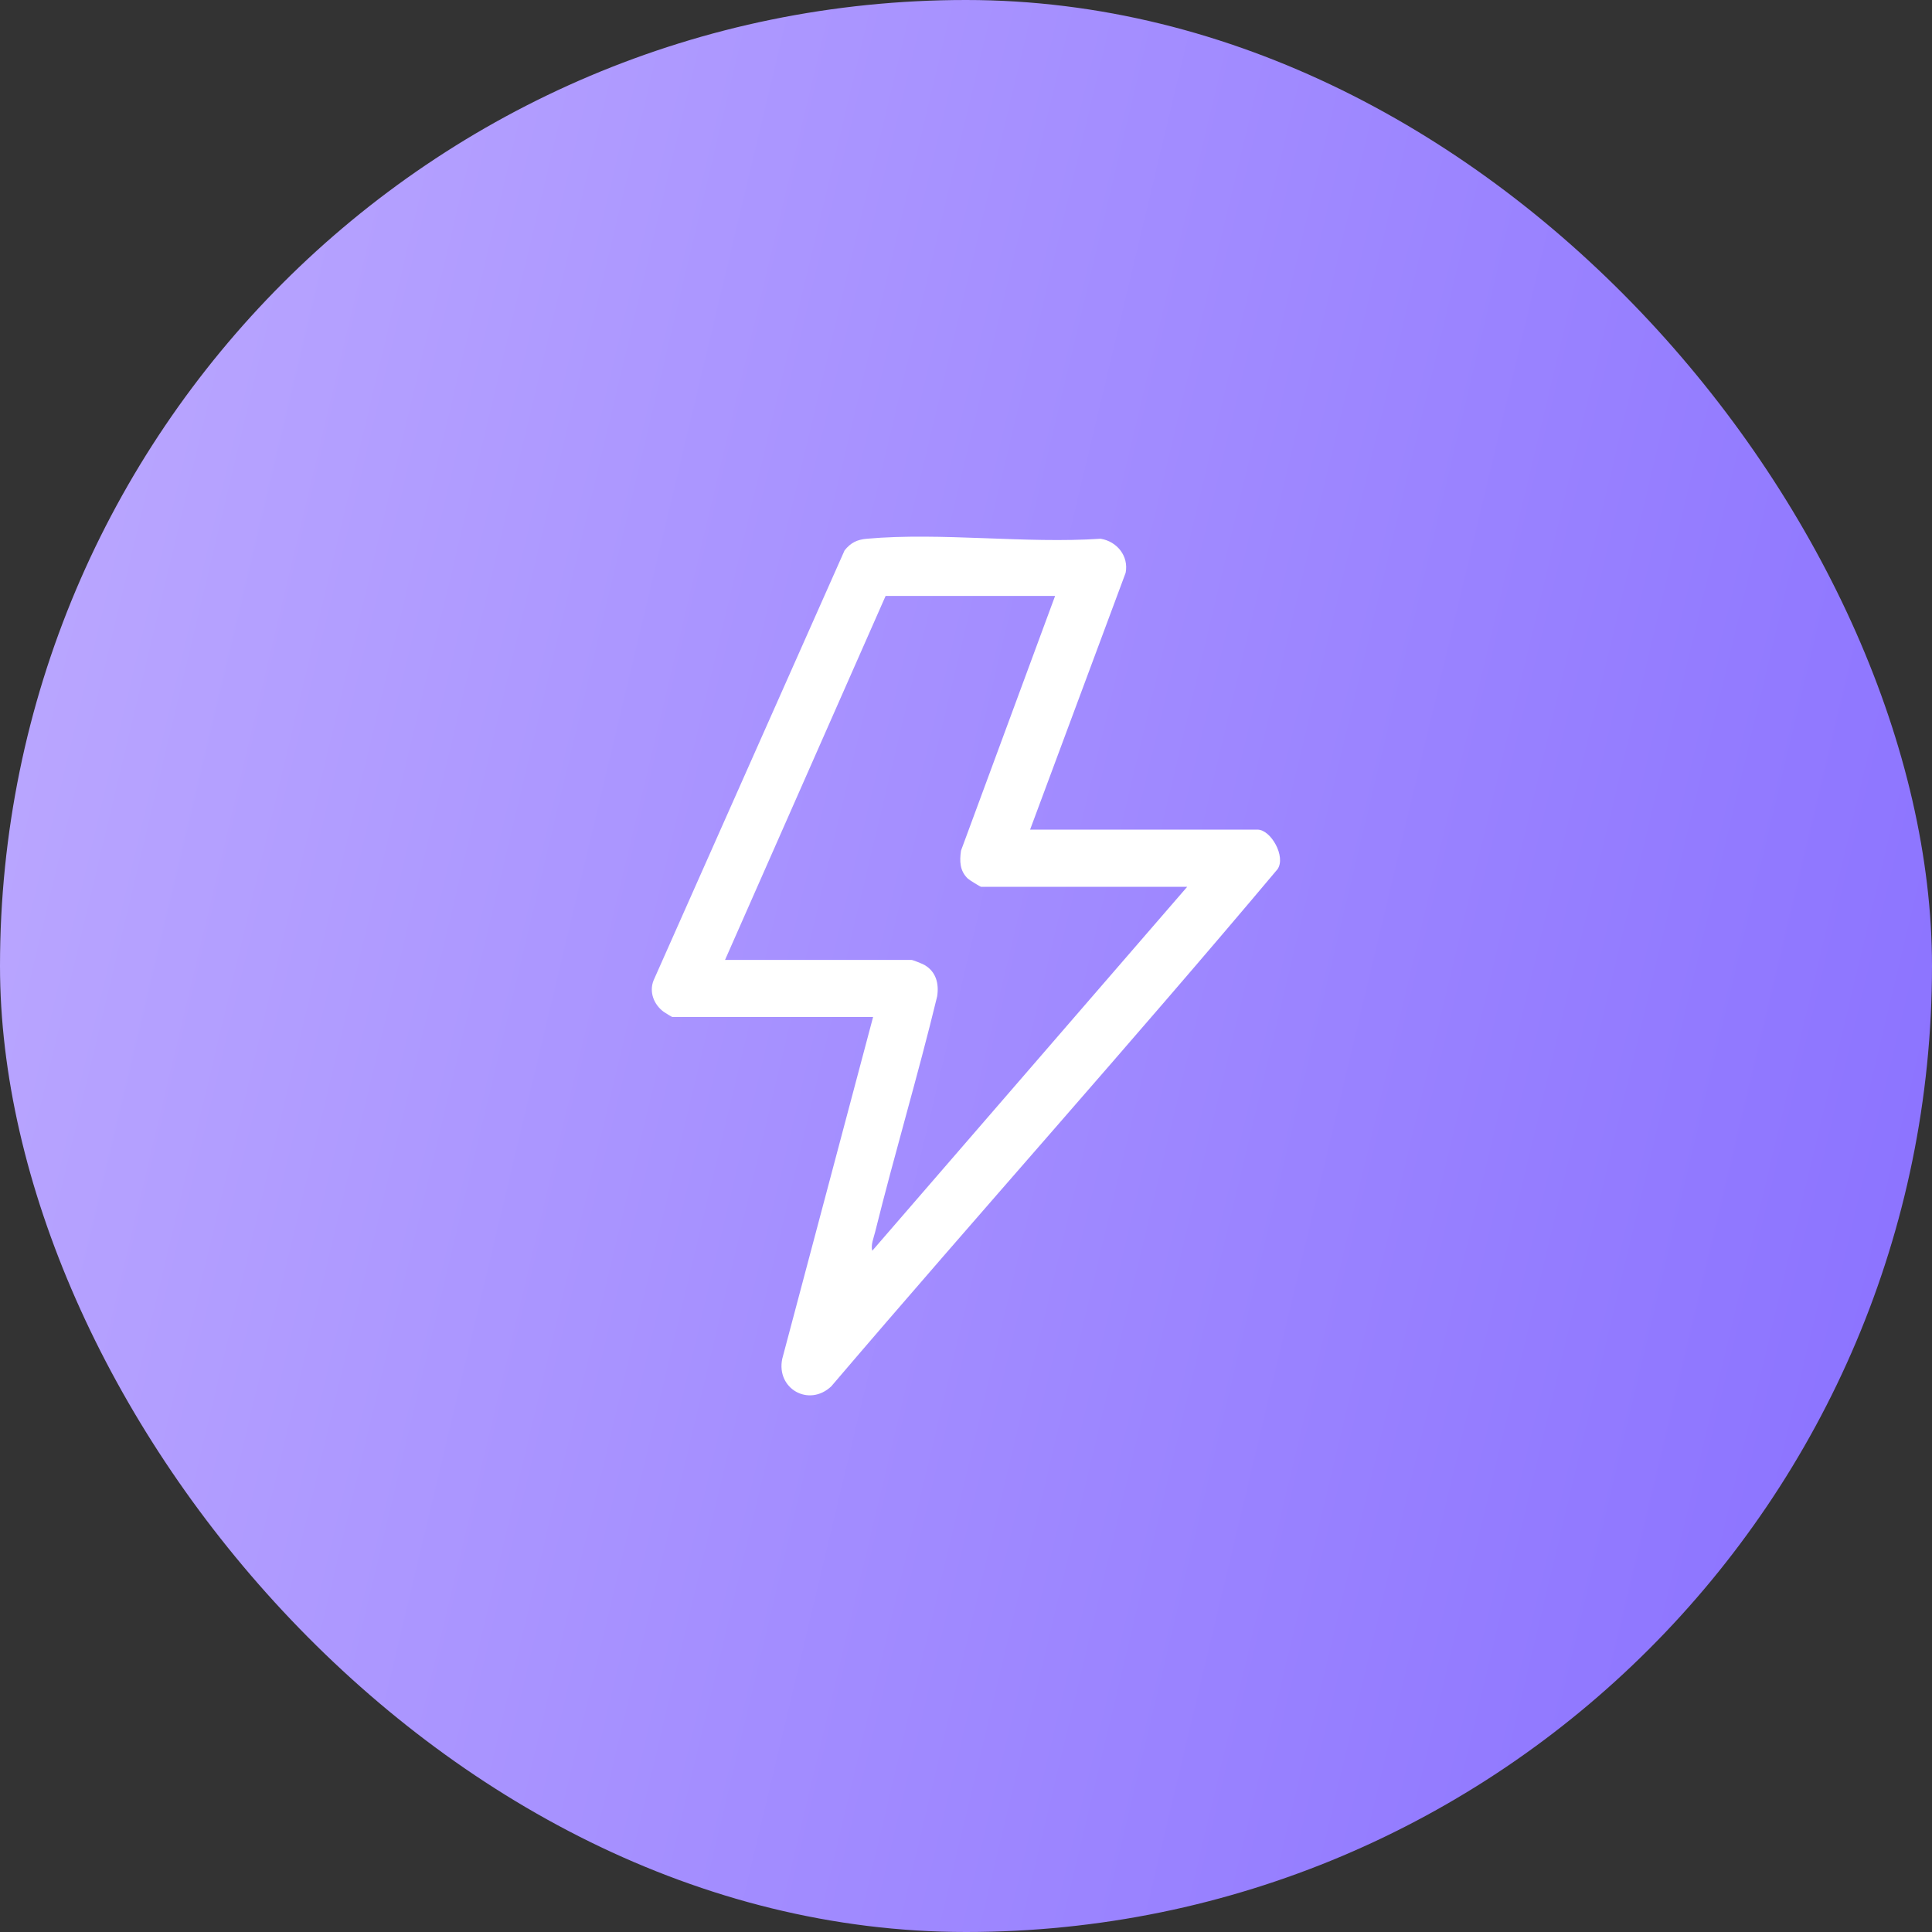
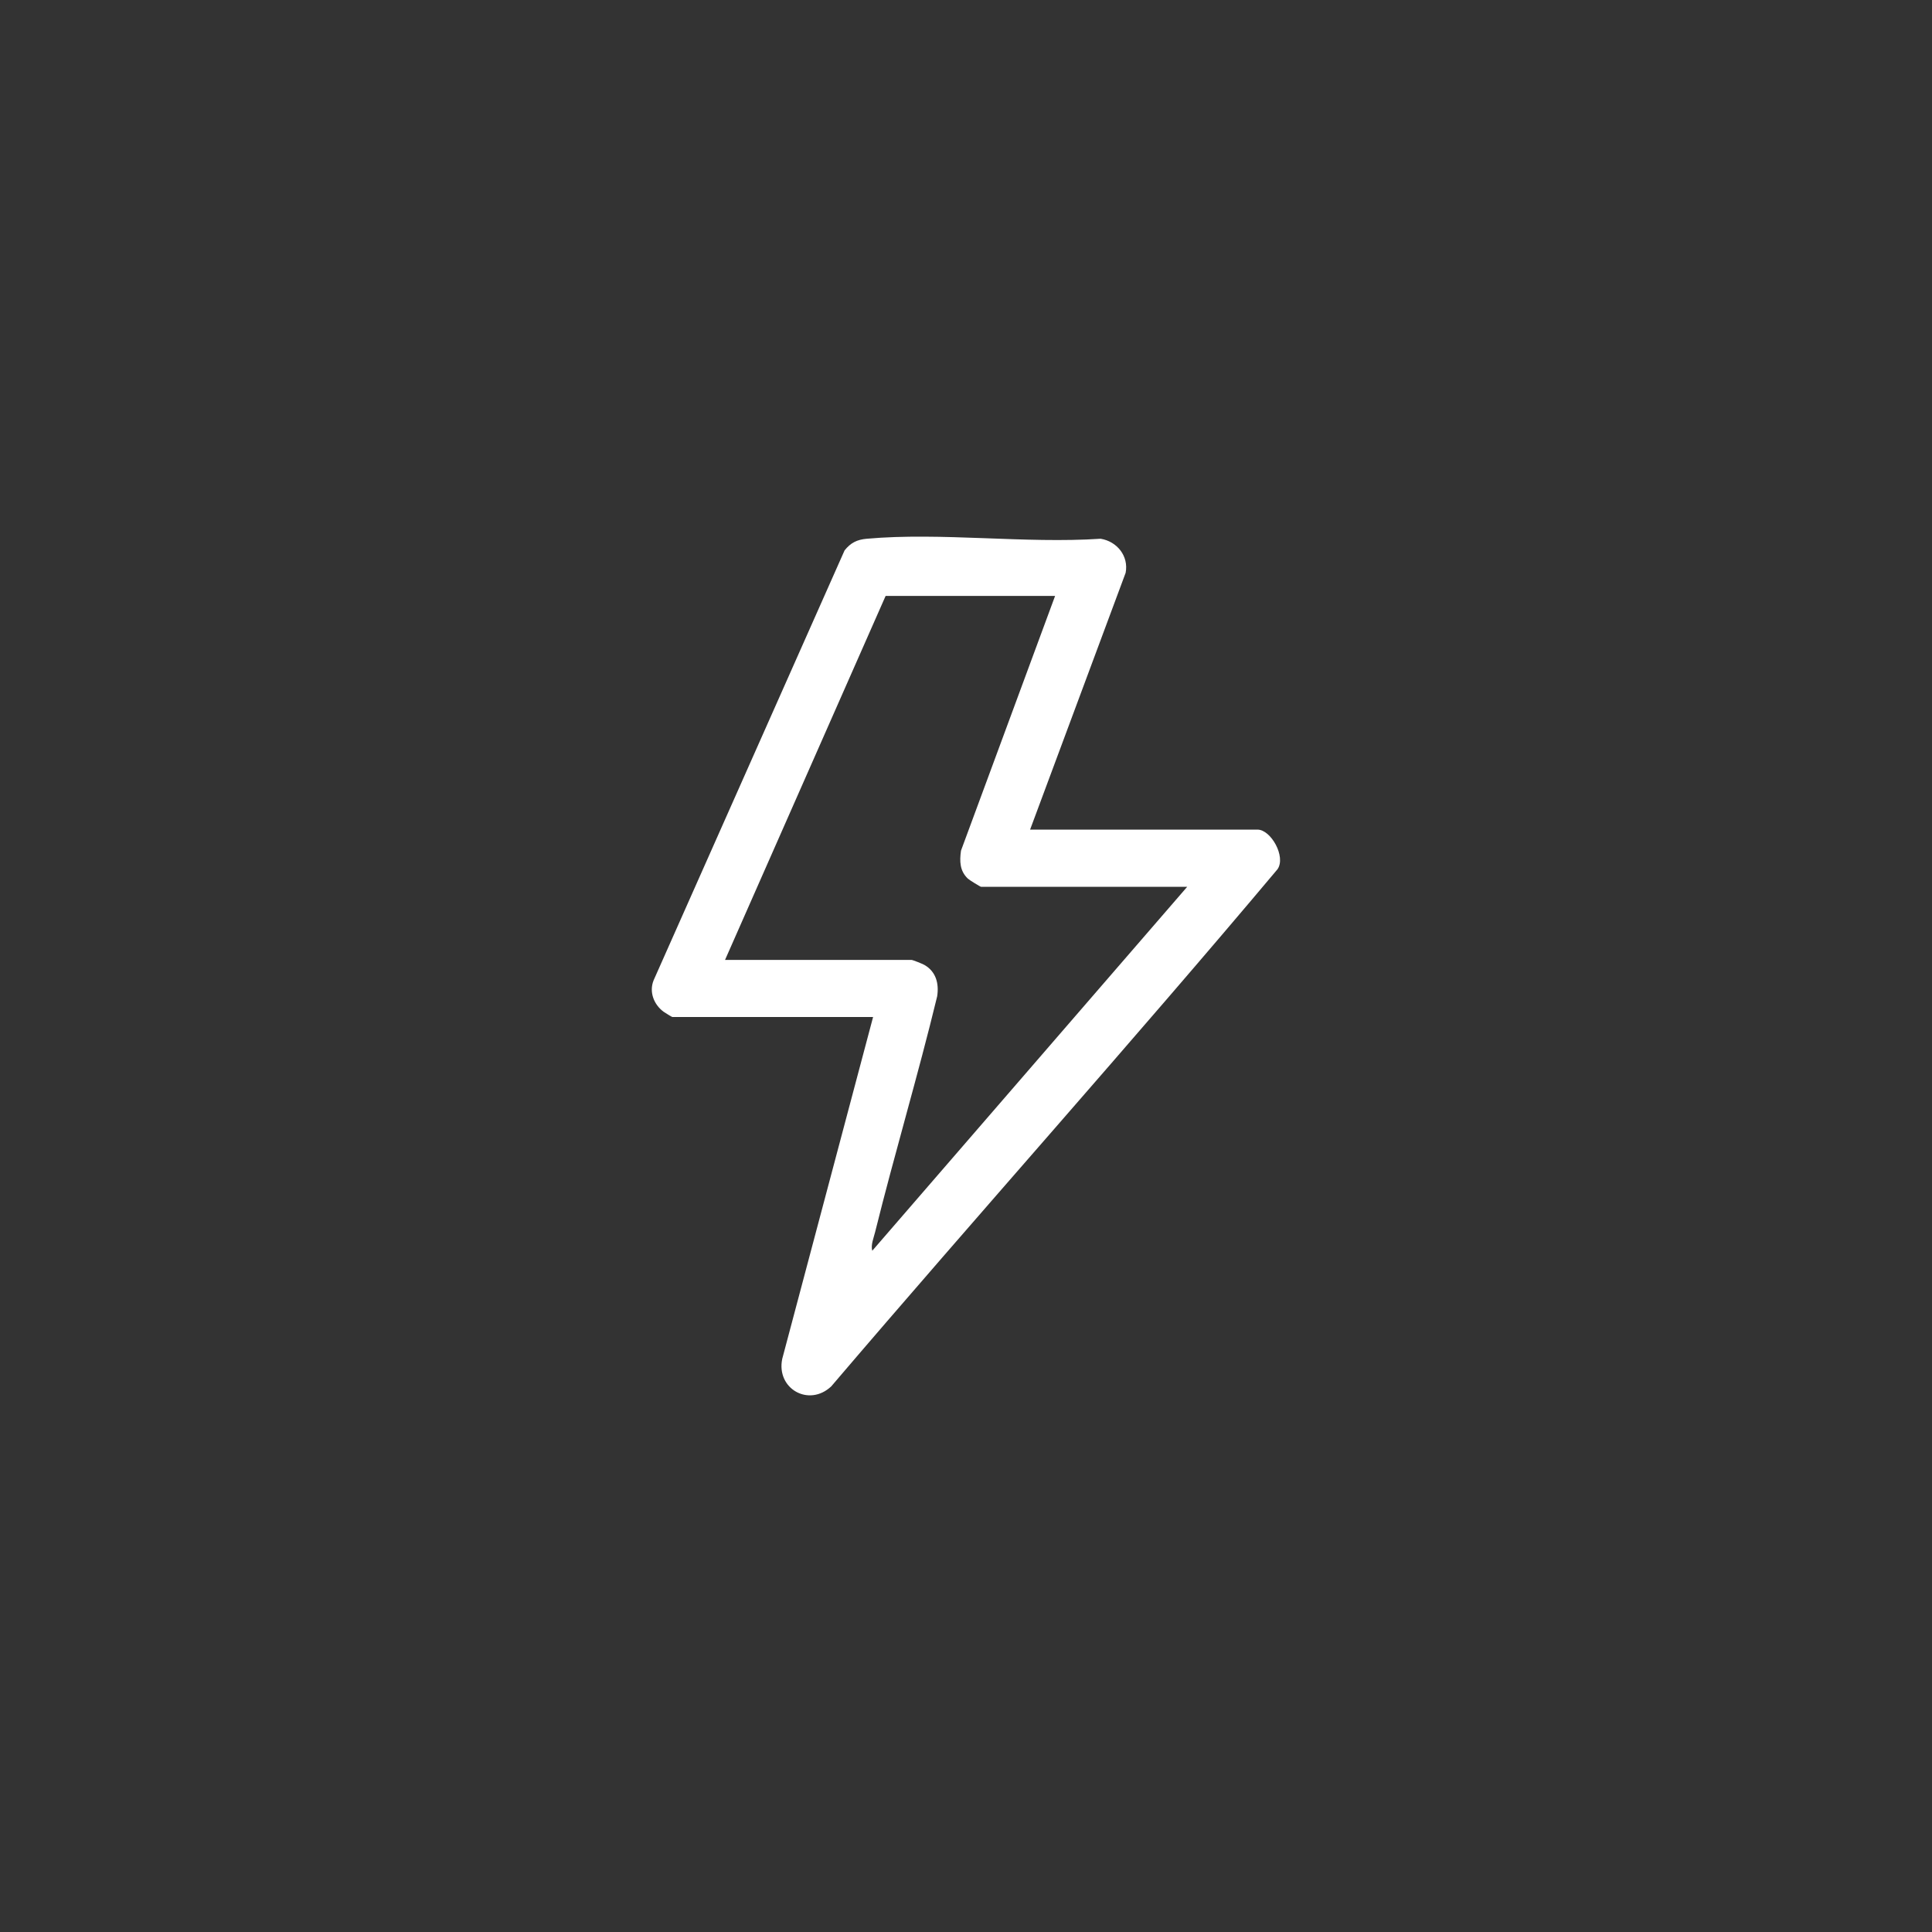
<svg xmlns="http://www.w3.org/2000/svg" fill="none" height="54" viewBox="0 0 54 54" width="54">
  <rect x="0" y="0" width="54" height="54" fill="#333333" stroke="none" />
  <linearGradient id="a" gradientUnits="userSpaceOnUse" x1="0" x2="63.287" y1="0" y2="15.116">
    <stop offset="0" stop-color="#bdaaff" />
    <stop offset="1" stop-color="#886fff" />
  </linearGradient>
-   <rect fill="url(#a)" height="54" rx="27" width="54" />
  <path d="m35.15 23.189h-6.359l2.671-7.179c.09-.465-.238-.877-.699-.952-2.109.141-4.455-.185-6.536 0-.273.024-.45.112-.621.326l-5.338 12.017c-.13.324.007.674.276.875.037.027.234.15.249.15h5.61l-2.539 9.553c-.174.835.743 1.358 1.369.771 4.13-4.841 8.383-9.586 12.474-14.455.243-.35-.185-1.107-.558-1.107zm-10.77 11.77c-.046-.161.04-.361.079-.52.547-2.204 1.201-4.384 1.735-6.591.055-.357-.031-.692-.359-.879-.055-.031-.322-.139-.359-.139h-5.211l4.488-10.173h4.737l-2.63 7.119c-.042.296-.035.566.192.782.038.037.348.229.37.229h5.76z" fill="#fff" />
</svg>